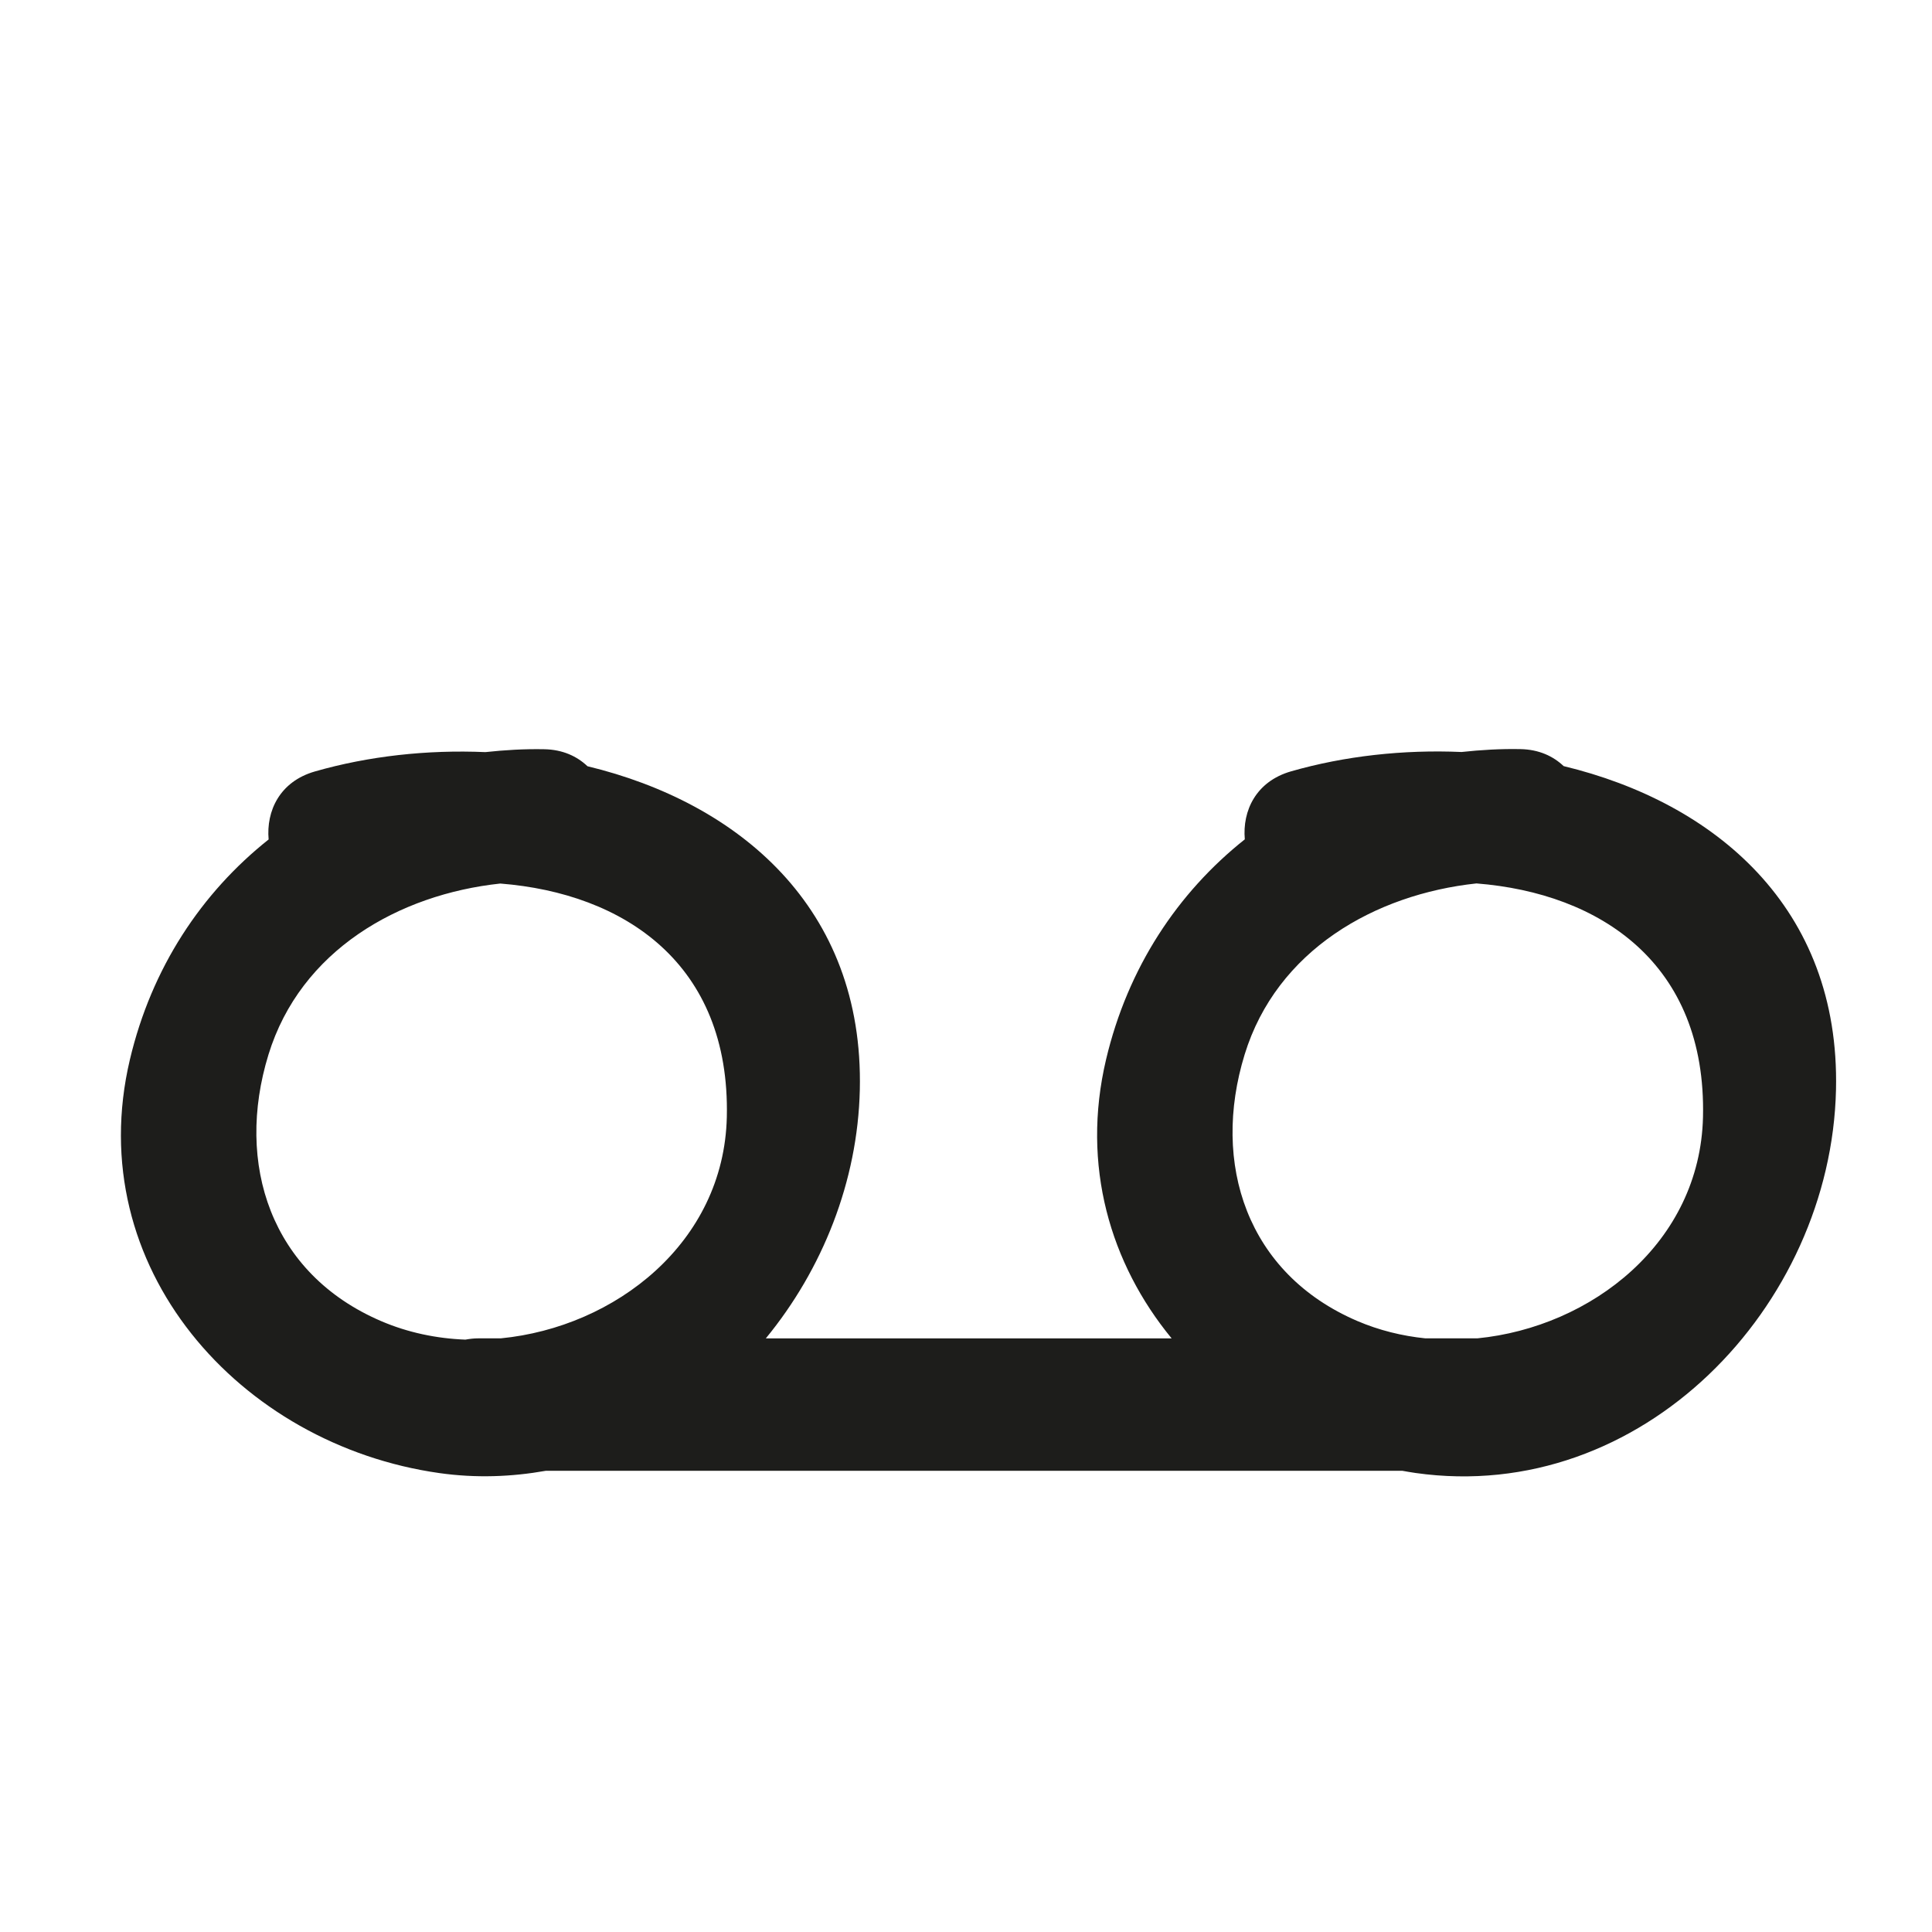
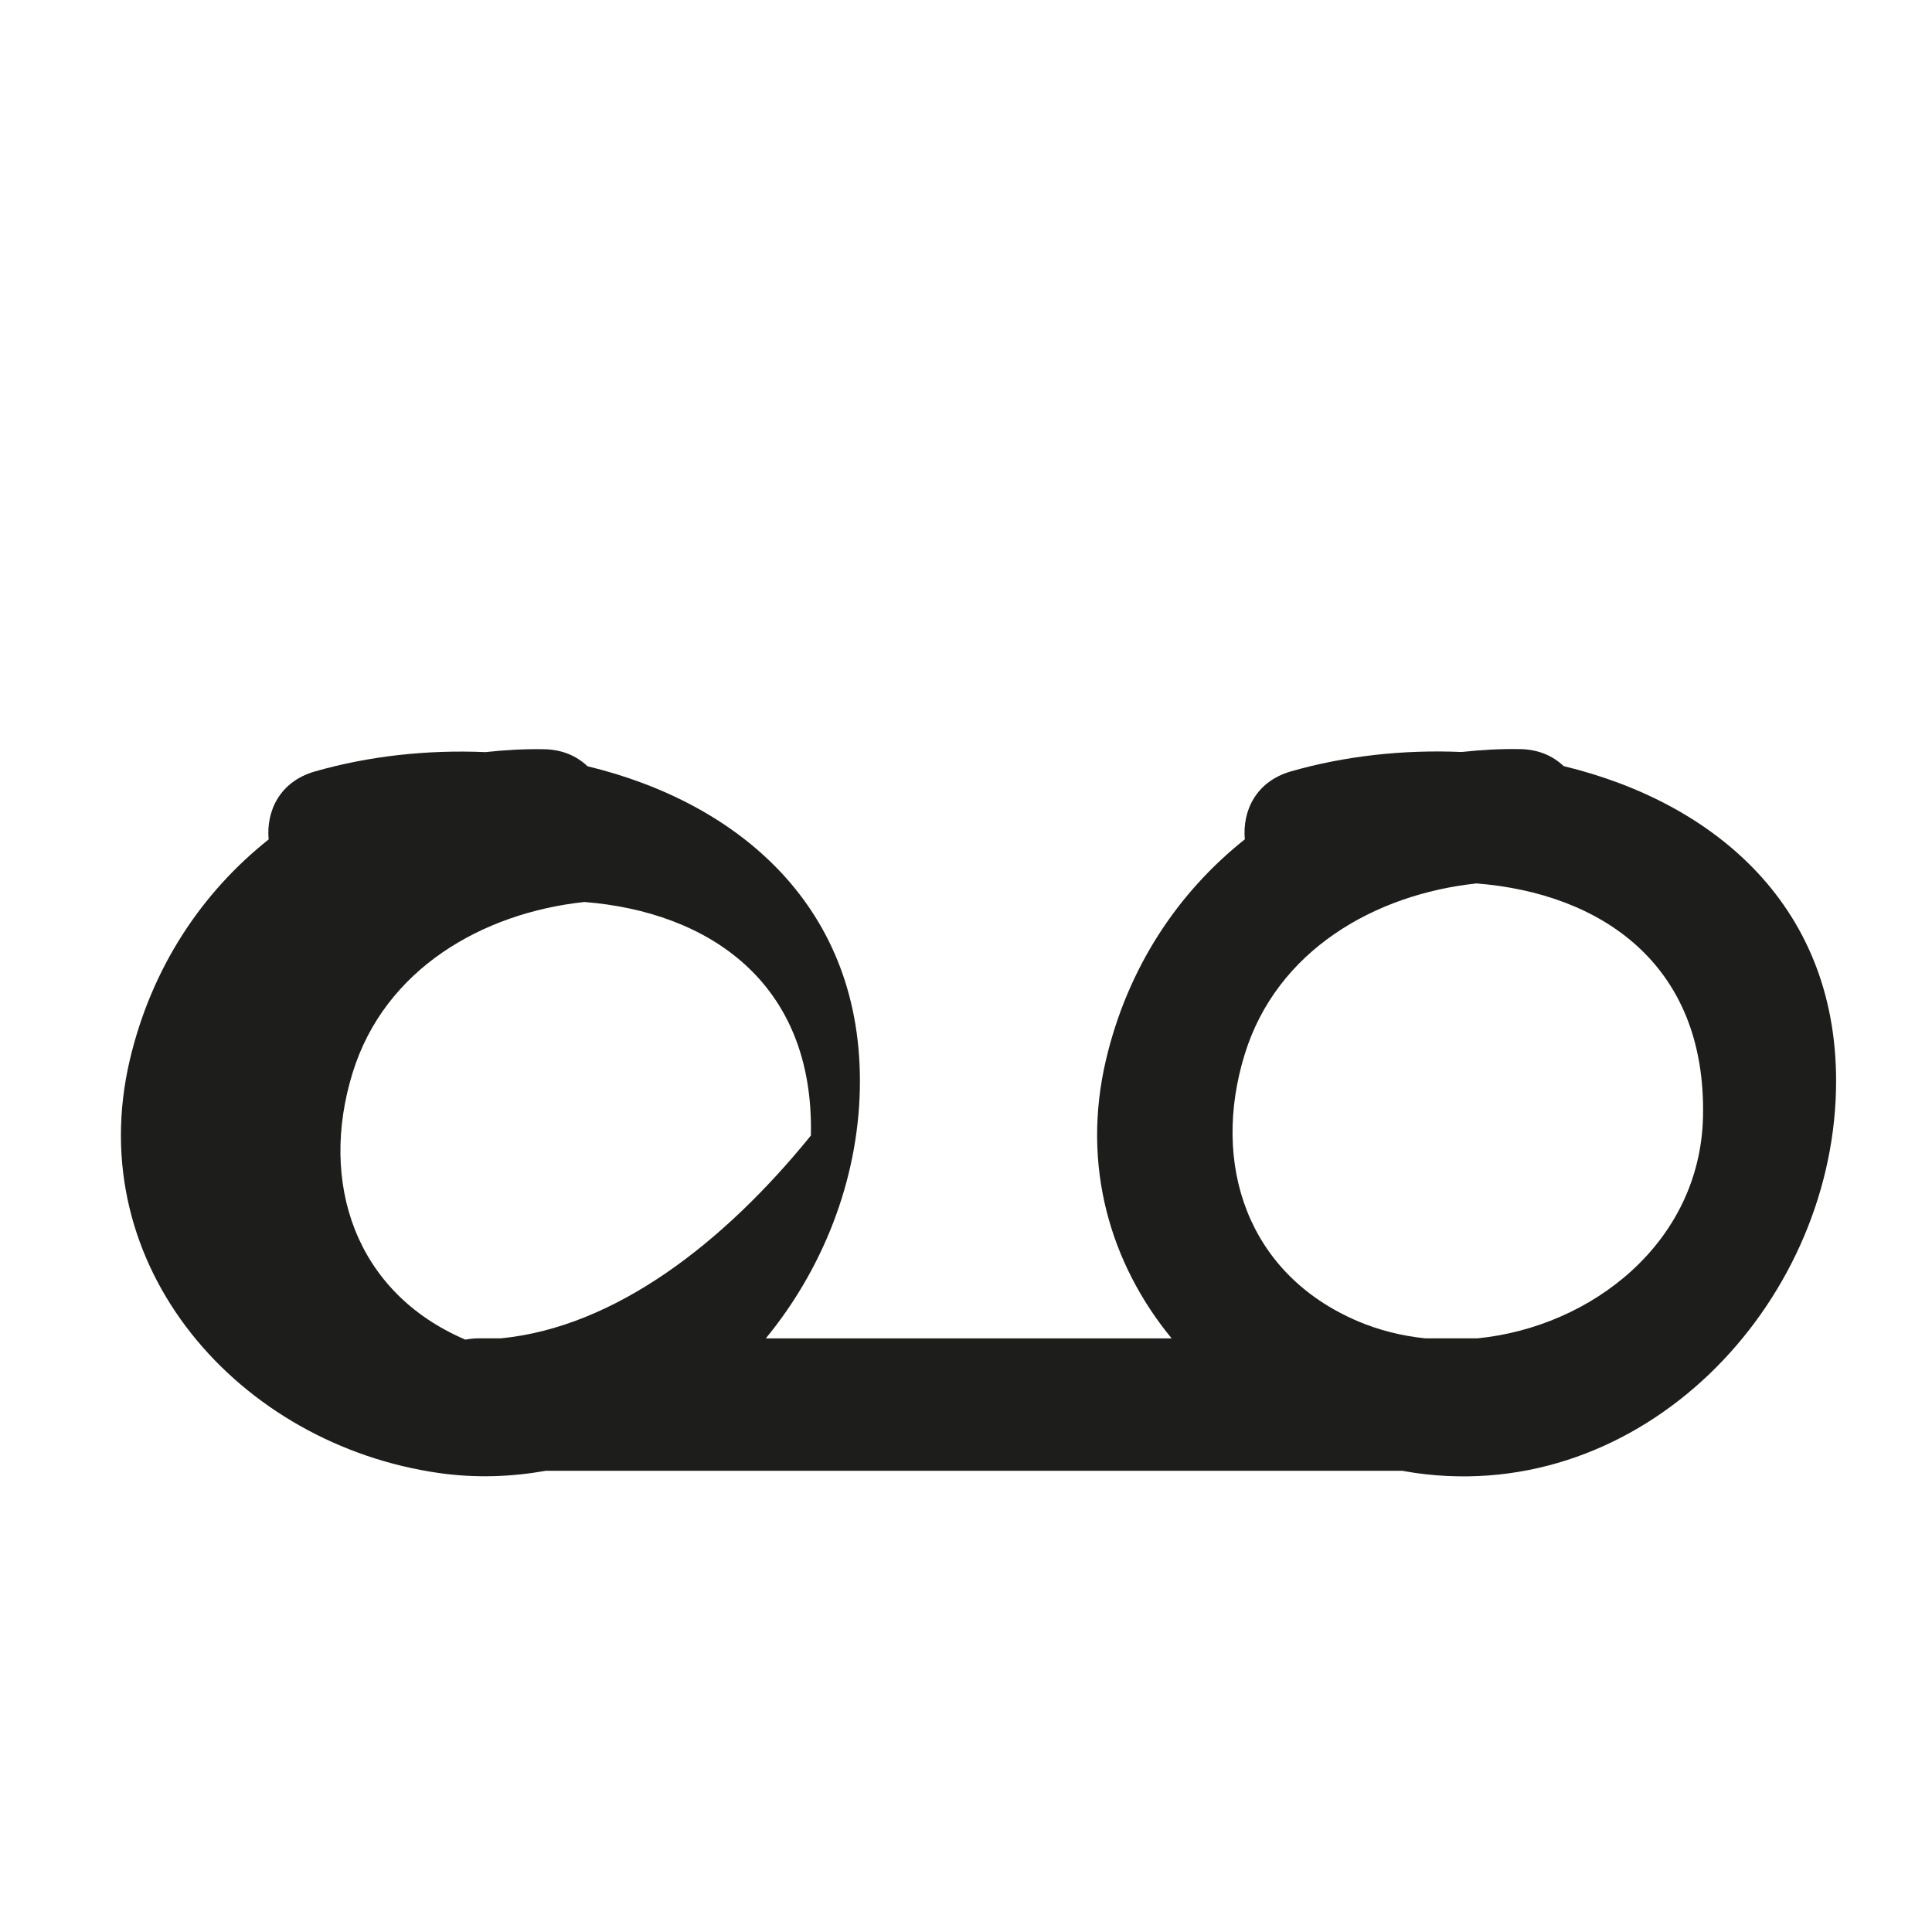
<svg xmlns="http://www.w3.org/2000/svg" version="1.1" id="Capa_1" x="0px" y="0px" width="100px" height="100px" viewBox="0 0 100 100" style="enable-background:new 0 0 100 100;" xml:space="preserve">
  <g>
-     <path style="fill:#1D1D1B;" d="M80.935,39.654c-0.542-0.514-1.278-0.861-2.233-0.88c-1.034-0.021-2.05,0.041-3.052,0.149   c-3.02-0.131-6.054,0.207-8.823,1.001c-1.827,0.524-2.527,2.05-2.396,3.52c-3.474,2.761-6.058,6.639-7.182,11.398   c-1.296,5.489,0.222,10.574,3.394,14.432H39.639c2.934-3.572,4.756-8.126,4.865-12.863c0.217-9.449-6.291-14.867-14.096-16.751   c-0.542-0.514-1.278-0.861-2.233-0.88c-1.034-0.021-2.05,0.041-3.052,0.149c-3.02-0.131-6.054,0.207-8.823,1.001   c-1.827,0.524-2.527,2.05-2.396,3.52c-3.474,2.761-6.058,6.639-7.182,11.398c-2.536,10.738,5.683,19.94,16.025,21.399   c1.901,0.268,3.742,0.193,5.509-0.12H72.58c0.231,0.041,0.461,0.082,0.694,0.115c11.703,1.65,21.5-8.614,21.757-19.836   C95.248,46.956,88.74,41.538,80.935,39.654z M25.917,69.273h-1.168c-0.235,0-0.451,0.029-0.662,0.066   c-1.494-0.057-2.972-0.365-4.351-0.955c-5.723-2.448-7.578-8.146-5.841-13.795c1.66-5.399,6.743-8.294,12-8.857   c6.399,0.505,11.907,4.139,11.725,12.088C37.47,64.328,31.837,68.698,25.917,69.273z M76.466,69.273h-2.689   c-1.207-0.124-2.393-0.416-3.514-0.895c-5.723-2.448-7.578-8.146-5.841-13.795c1.66-5.399,6.743-8.294,12-8.857   c6.399,0.505,11.907,4.139,11.725,12.088C87.997,64.315,82.378,68.69,76.466,69.273z" />
+     <path style="fill:#1D1D1B;" d="M80.935,39.654c-0.542-0.514-1.278-0.861-2.233-0.88c-1.034-0.021-2.05,0.041-3.052,0.149   c-3.02-0.131-6.054,0.207-8.823,1.001c-1.827,0.524-2.527,2.05-2.396,3.52c-3.474,2.761-6.058,6.639-7.182,11.398   c-1.296,5.489,0.222,10.574,3.394,14.432H39.639c2.934-3.572,4.756-8.126,4.865-12.863c0.217-9.449-6.291-14.867-14.096-16.751   c-0.542-0.514-1.278-0.861-2.233-0.88c-1.034-0.021-2.05,0.041-3.052,0.149c-3.02-0.131-6.054,0.207-8.823,1.001   c-1.827,0.524-2.527,2.05-2.396,3.52c-3.474,2.761-6.058,6.639-7.182,11.398c-2.536,10.738,5.683,19.94,16.025,21.399   c1.901,0.268,3.742,0.193,5.509-0.12H72.58c0.231,0.041,0.461,0.082,0.694,0.115c11.703,1.65,21.5-8.614,21.757-19.836   C95.248,46.956,88.74,41.538,80.935,39.654z M25.917,69.273h-1.168c-0.235,0-0.451,0.029-0.662,0.066   c-5.723-2.448-7.578-8.146-5.841-13.795c1.66-5.399,6.743-8.294,12-8.857   c6.399,0.505,11.907,4.139,11.725,12.088C37.47,64.328,31.837,68.698,25.917,69.273z M76.466,69.273h-2.689   c-1.207-0.124-2.393-0.416-3.514-0.895c-5.723-2.448-7.578-8.146-5.841-13.795c1.66-5.399,6.743-8.294,12-8.857   c6.399,0.505,11.907,4.139,11.725,12.088C87.997,64.315,82.378,68.69,76.466,69.273z" />
  </g>
</svg>